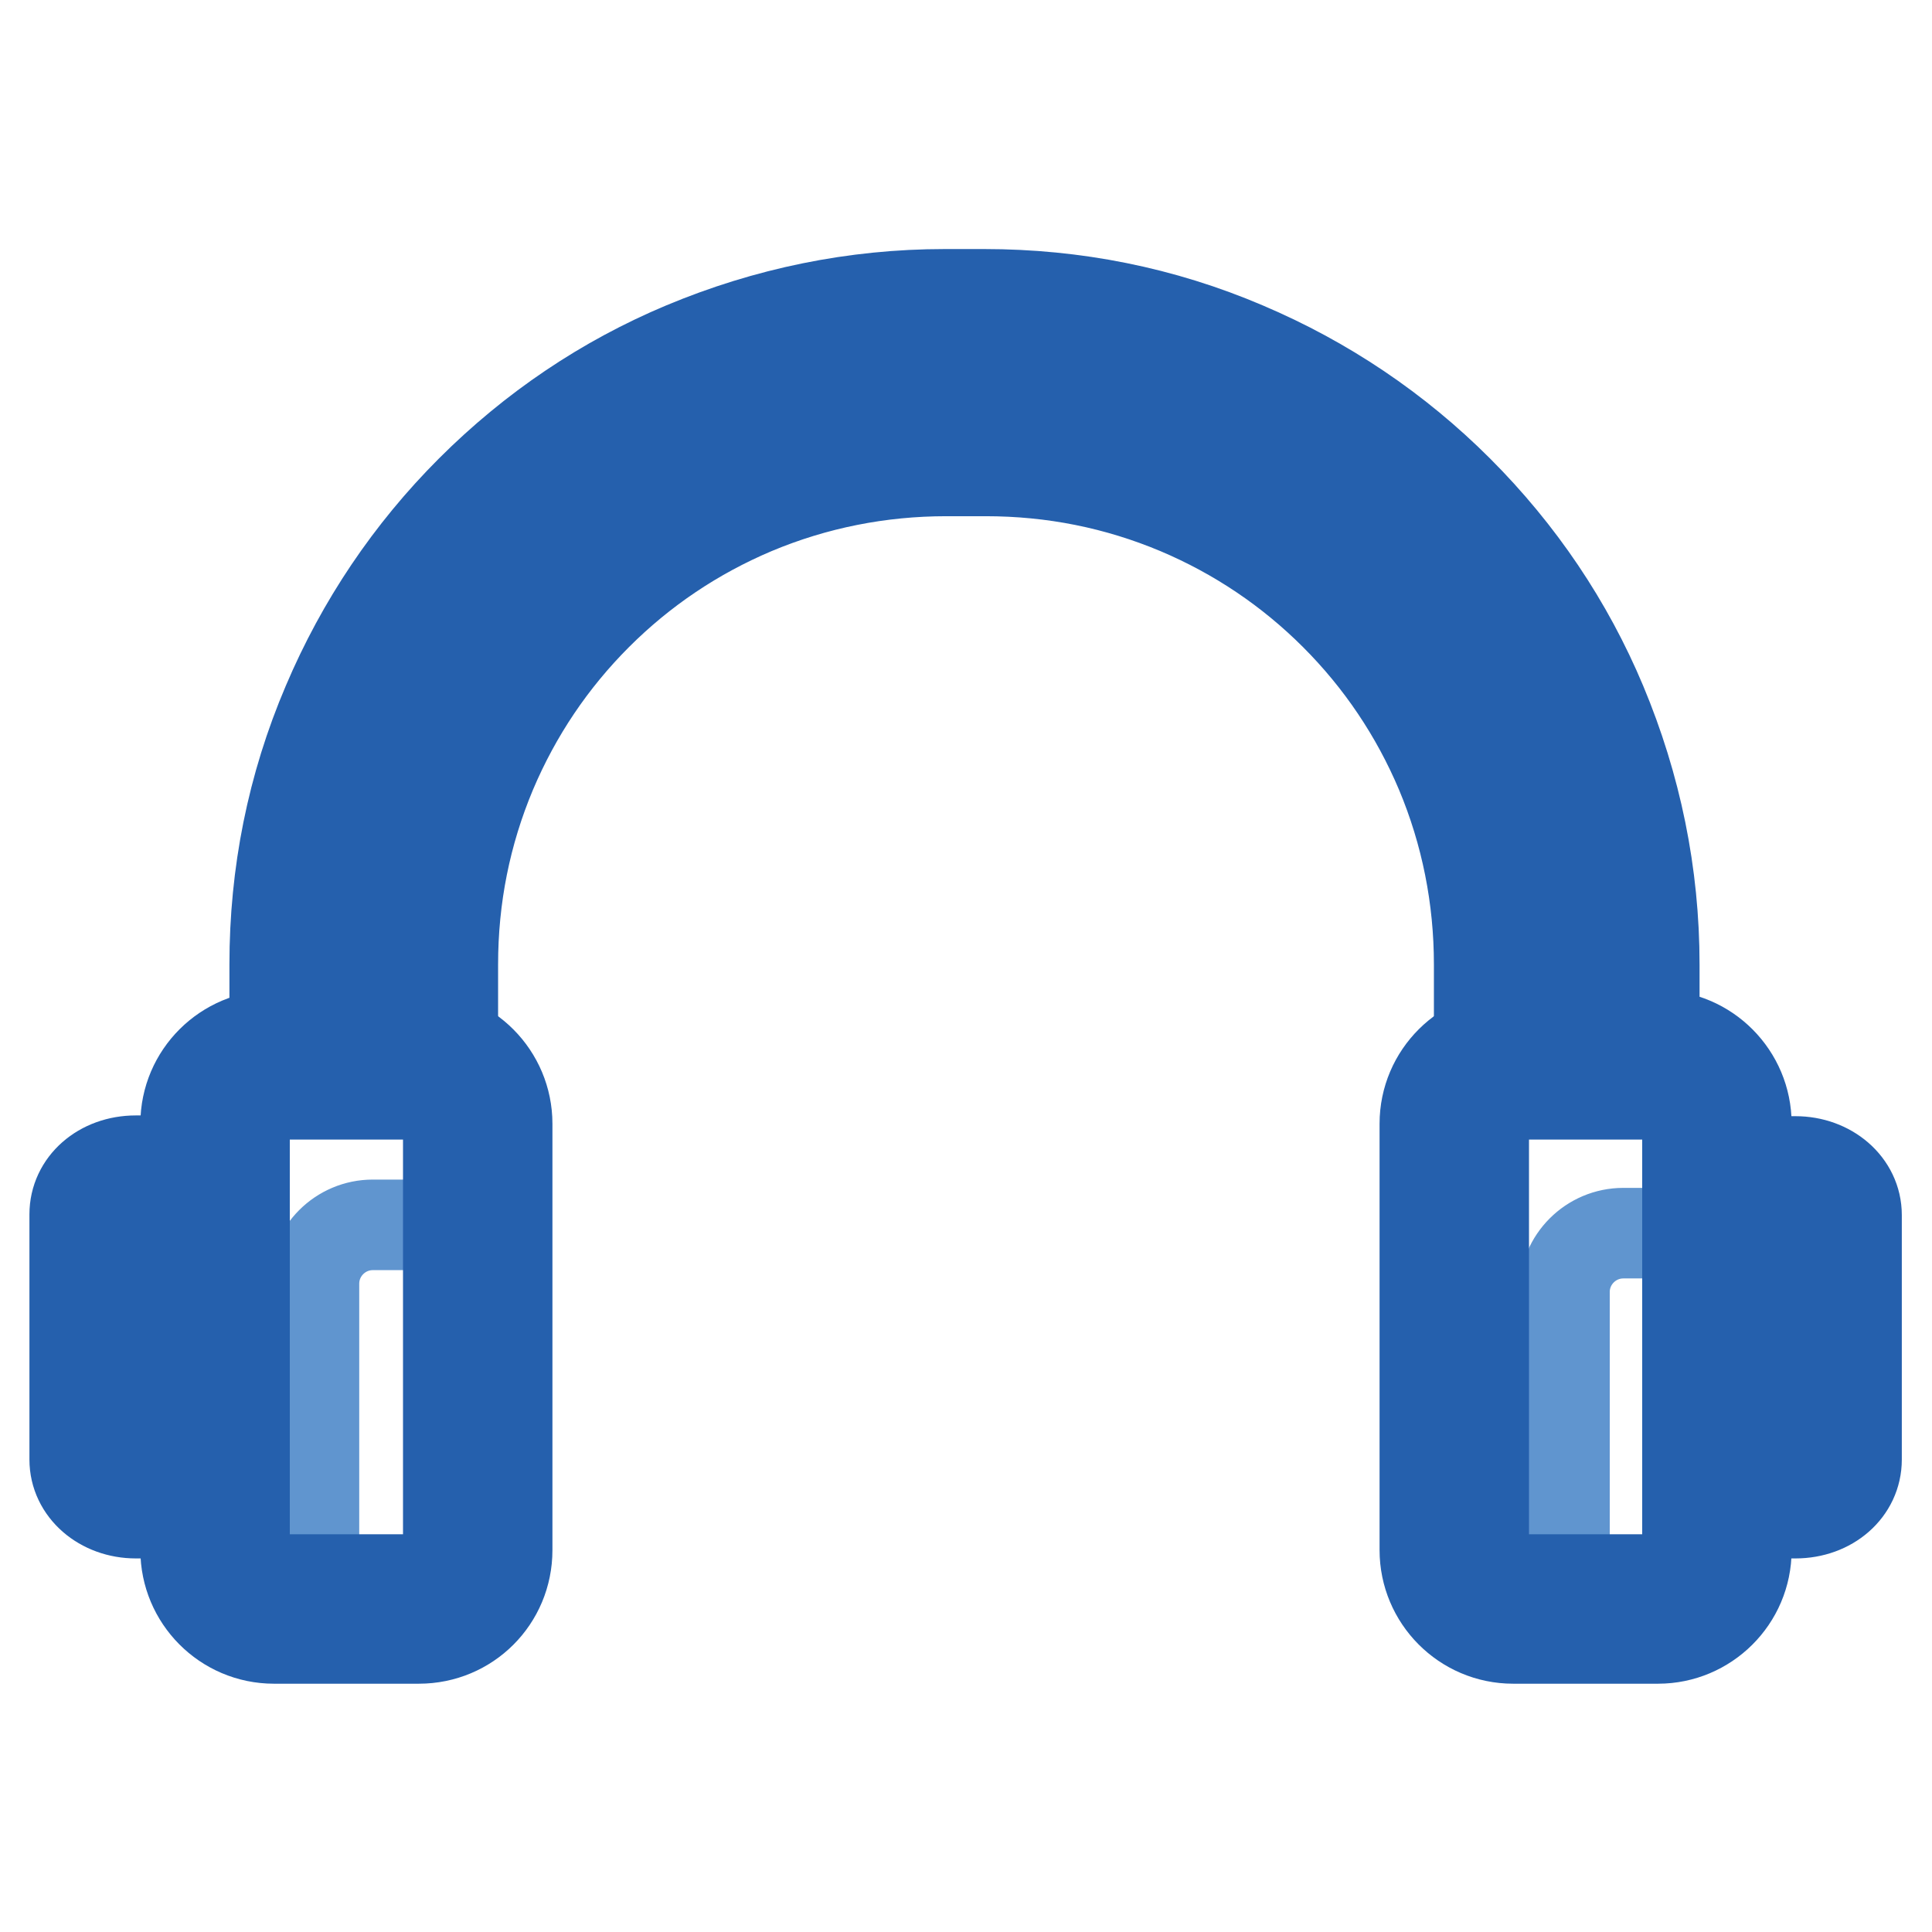
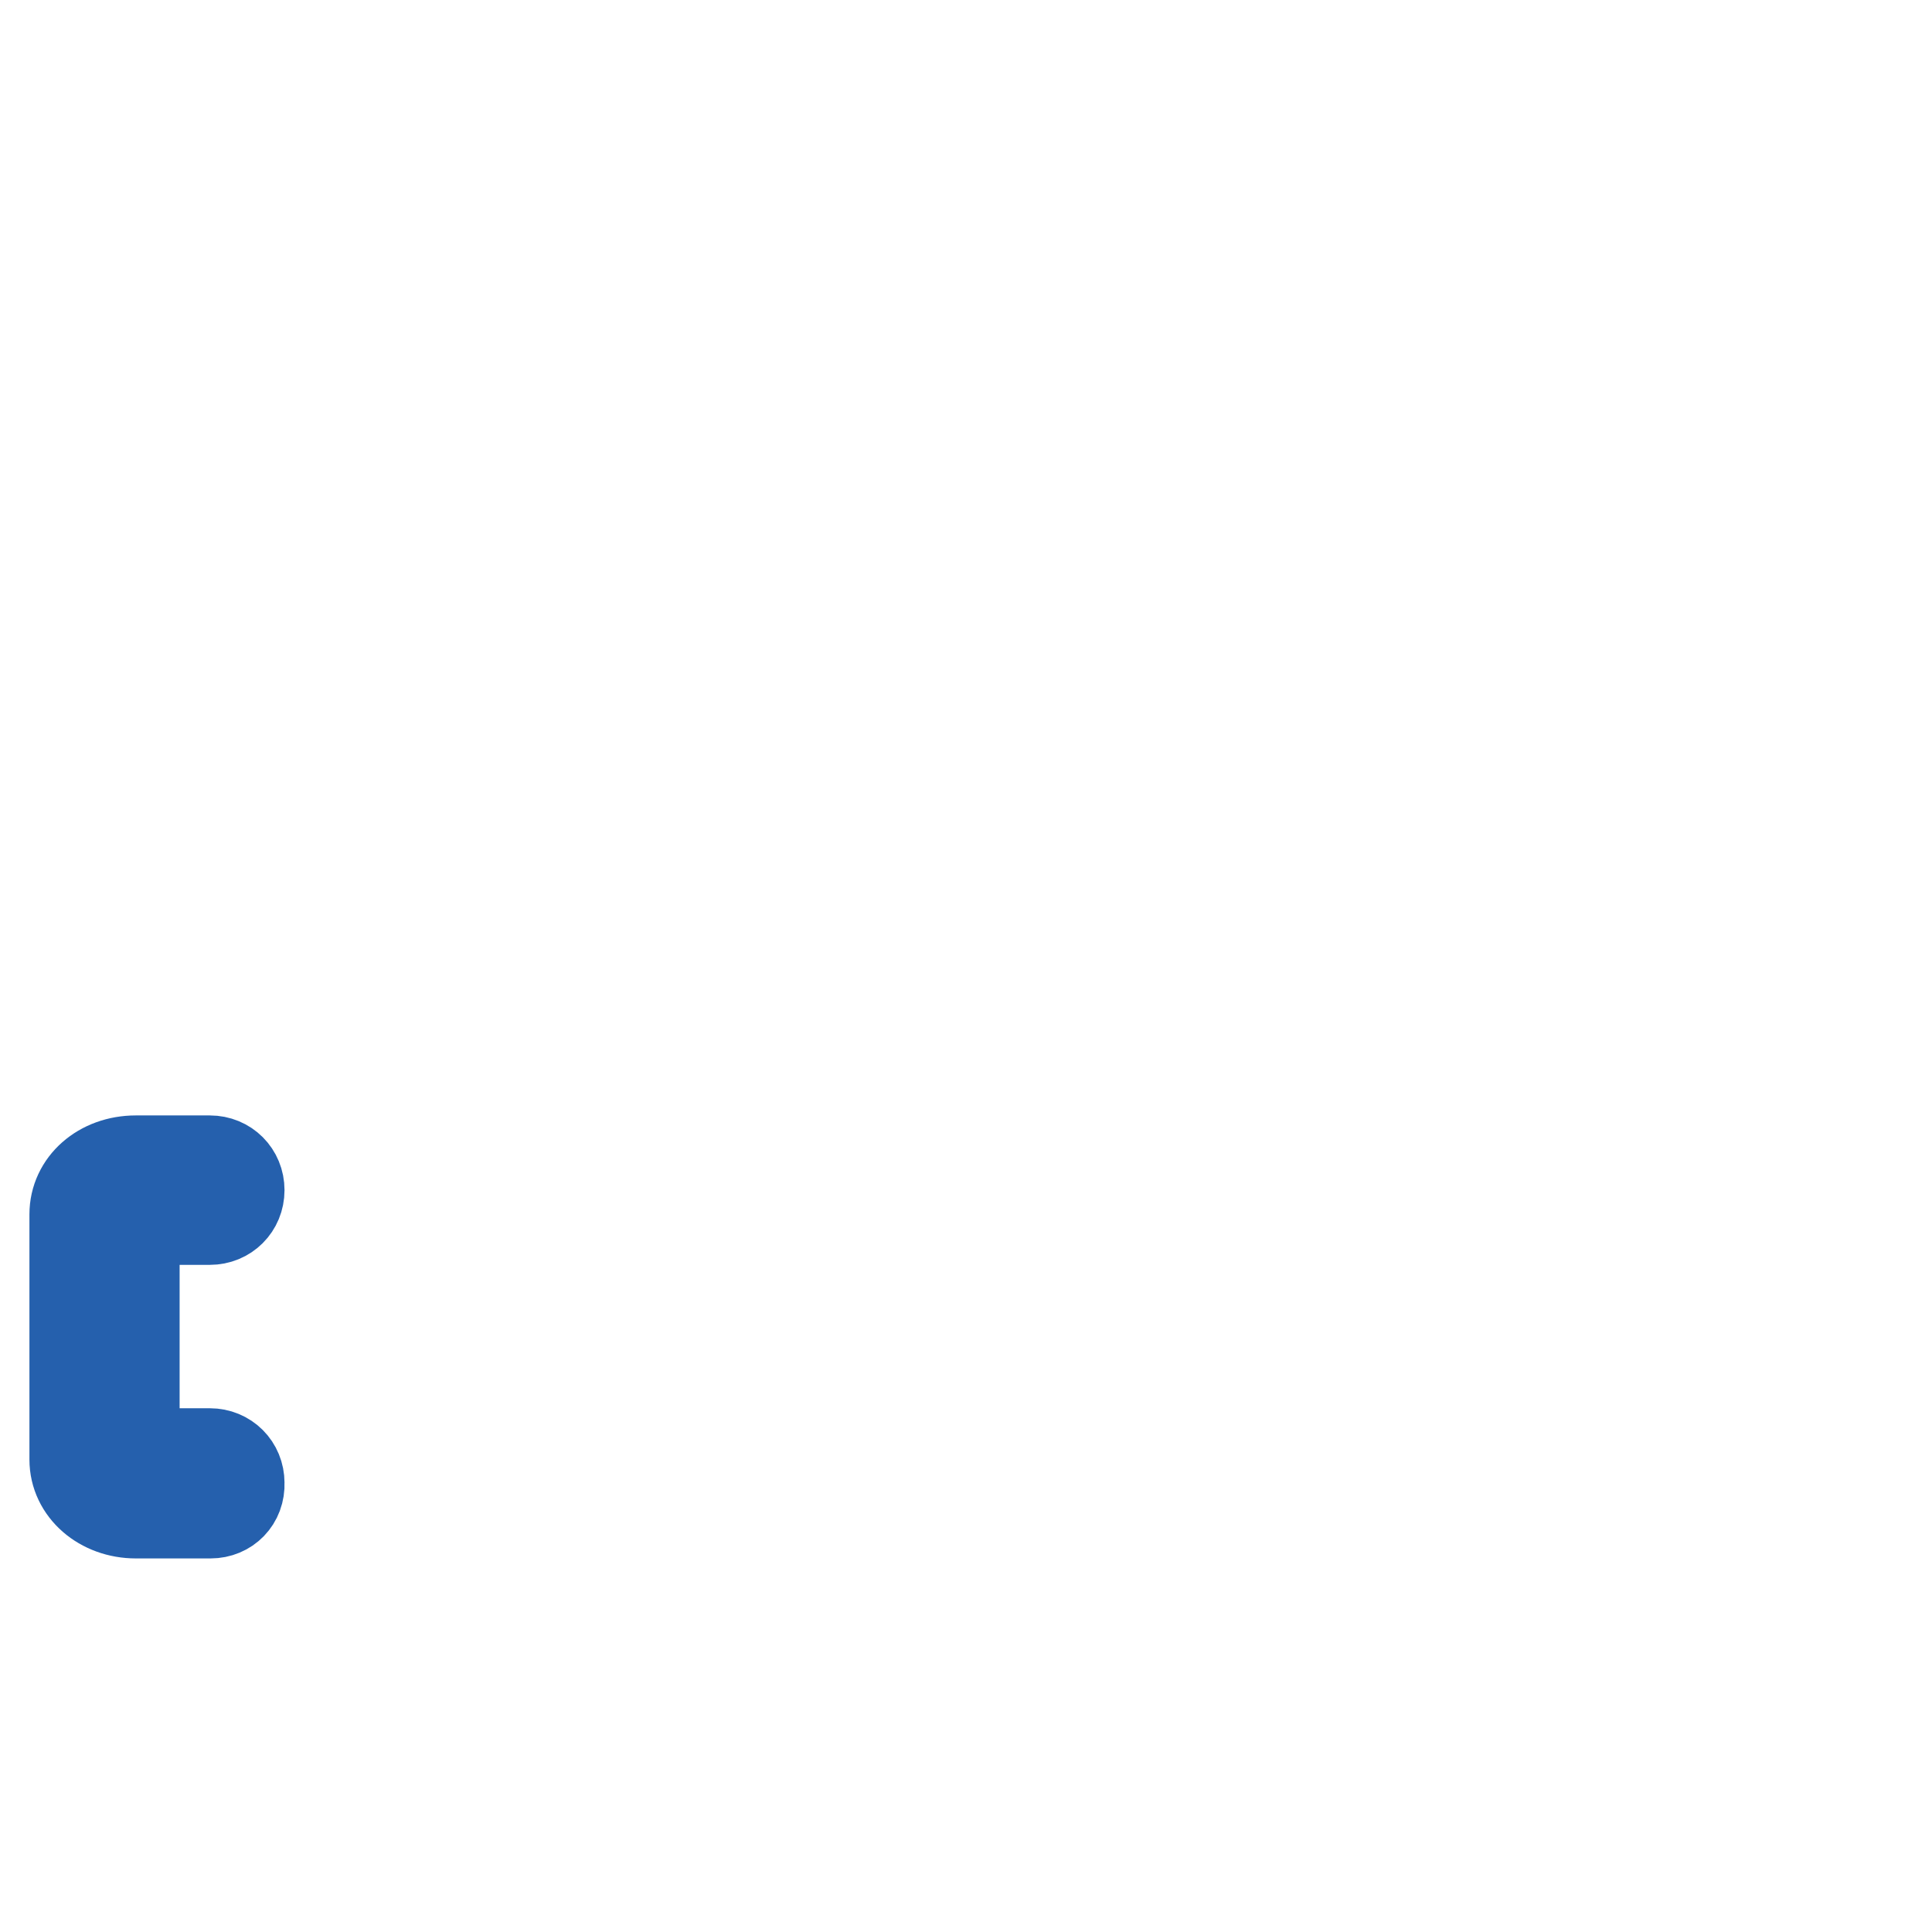
<svg xmlns="http://www.w3.org/2000/svg" version="1.1" x="0px" y="0px" viewBox="0 0 256 256" enable-background="new 0 0 256 256" xml:space="preserve">
  <g>
-     <path stroke-width="12" fill-opacity="0" stroke="#6095cf" d="M226.7,211.1h-19.3c-0.1,0-0.1-0.1-0.1-0.1v-39.8c0-4.3,3.5-7.8,7.8-7.8h11.6c0.1,0,0.1,0.1,0.1,0.1v47.5 C226.8,211,226.8,211.1,226.7,211.1L226.7,211.1z M61,210H41.7c-0.1,0-0.1-0.1-0.1-0.1v-39.8c0-4.3,3.5-7.8,7.8-7.8H61 c0.1,0,0.1,0.1,0.1,0.1v47.5C61.1,210,61,210,61,210L61,210z" />
-     <path stroke-width="12" fill-opacity="0" stroke="#2560ad" d="M215.5,143.6c-2.2,0-3.9-1.7-3.9-3.9v-11.9c0-10.9-2.1-21.6-6.4-31.6c-4.1-9.6-9.9-18.3-17.4-25.7 c-7.5-7.5-16.1-13.3-25.7-17.4c-10-4.2-20.6-6.4-31.6-6.4h-5.2c-10.9,0-21.6,2.1-31.6,6.4c-9.6,4.1-18.3,9.9-25.7,17.4 c-7.5,7.5-13.3,16.1-17.4,25.7c-4.2,10-6.4,20.6-6.4,31.6v11.9c0,2.2-1.7,3.9-3.9,3.9c-2.2,0-3.9-1.7-3.9-3.9v-11.9 c0-12,2.3-23.6,7-34.6c4.5-10.6,10.9-20.1,19-28.2c8.2-8.2,17.7-14.6,28.2-19c11-4.6,22.6-7,34.6-7h5.2c12,0,23.6,2.3,34.6,7 c10.6,4.5,20.1,10.9,28.2,19c8.2,8.2,14.6,17.7,19,28.2c4.6,11,7,22.6,7,34.6v11.9C219.4,141.8,217.7,143.6,215.5,143.6z" />
-     <path stroke-width="12" fill-opacity="0" stroke="#2560ad" d="M199.9,143.6c-2.2,0-3.9-1.7-3.9-3.9v-11.9c0-8.8-1.7-17.4-5.1-25.5c-3.3-7.8-8-14.8-14-20.8 c-6-6-13-10.7-20.8-14c-8.1-3.4-16.6-5.1-25.5-5.1h-5.2c-8.8,0-17.4,1.7-25.5,5.1c-7.8,3.3-14.8,8-20.8,14c-6,6-10.7,13-14,20.8 c-3.4,8.1-5.1,16.6-5.1,25.5v11.9c0,2.2-1.7,3.9-3.9,3.9s-3.9-1.7-3.9-3.9v-11.9c0-9.9,1.9-19.5,5.8-28.5c3.7-8.7,9-16.5,15.7-23.3 c6.7-6.7,14.6-12,23.3-15.7c9-3.8,18.6-5.8,28.5-5.8h5.2c9.9,0,19.5,1.9,28.5,5.8c8.7,3.7,16.5,9,23.3,15.7 c6.7,6.7,12,14.6,15.7,23.3c3.8,9,5.8,18.6,5.8,28.5v11.9C203.8,141.8,202.1,143.6,199.9,143.6z" />
-     <path stroke-width="12" fill-opacity="0" stroke="#2560ad" d="M219.7,217.1h-19.2c-6.5,0-11.7-5.3-11.7-11.7v-56.5c0-6.5,5.3-11.7,11.7-11.7h19.2 c6.5,0,11.7,5.3,11.7,11.7v56.5C231.4,211.9,226.1,217.1,219.7,217.1z M200.5,145c-2.2,0-3.9,1.7-3.9,3.9v56.5 c0,2.2,1.7,3.9,3.9,3.9h19.2c2.2,0,3.9-1.7,3.9-3.9v-56.5c0-2.2-1.7-3.9-3.9-3.9H200.5z" />
-     <path stroke-width="12" fill-opacity="0" stroke="#2560ad" d="M237.9,200.5h-9.8c-2.2,0-3.9-1.7-3.9-3.9c0-2.2,1.7-3.9,3.9-3.9h9.8c0.1,0,0.2,0,0.2,0v-31 c-0.1,0-0.2,0-0.2,0h-9.8c-2.2,0-3.9-1.7-3.9-3.9c0-2.2,1.7-3.9,3.9-3.9h9.8c4.5,0,8.1,3.1,8.1,7.1v32.4 C246,197.4,242.5,200.5,237.9,200.5L237.9,200.5z M55.5,217.1H36.3c-6.5,0-11.7-5.3-11.7-11.7v-56.5c0-6.5,5.3-11.7,11.7-11.7h19.2 c6.5,0,11.7,5.3,11.7,11.7v56.5C67.2,211.9,62,217.1,55.5,217.1z M36.3,145c-2.2,0-3.9,1.7-3.9,3.9v56.5c0,2.2,1.7,3.9,3.9,3.9 h19.2c2.2,0,3.9-1.7,3.9-3.9v-56.5c0-2.2-1.7-3.9-3.9-3.9H36.3z" />
    <path stroke-width="12" fill-opacity="0" stroke="#2560ad" d="M27.9,200.5h-9.9c-4.5,0-8.1-3.1-8.1-7.1v-32.5c0-4,3.5-7.1,8.1-7.1h9.8c2.2,0,3.9,1.7,3.9,3.9 s-1.7,3.9-3.9,3.9h-9.8c-0.1,0-0.2,0-0.2,0v31c0.1,0,0.2,0,0.2,0h9.8c2.2,0,3.9,1.7,3.9,3.9C31.8,198.8,30.1,200.5,27.9,200.5z" />
  </g>
</svg>